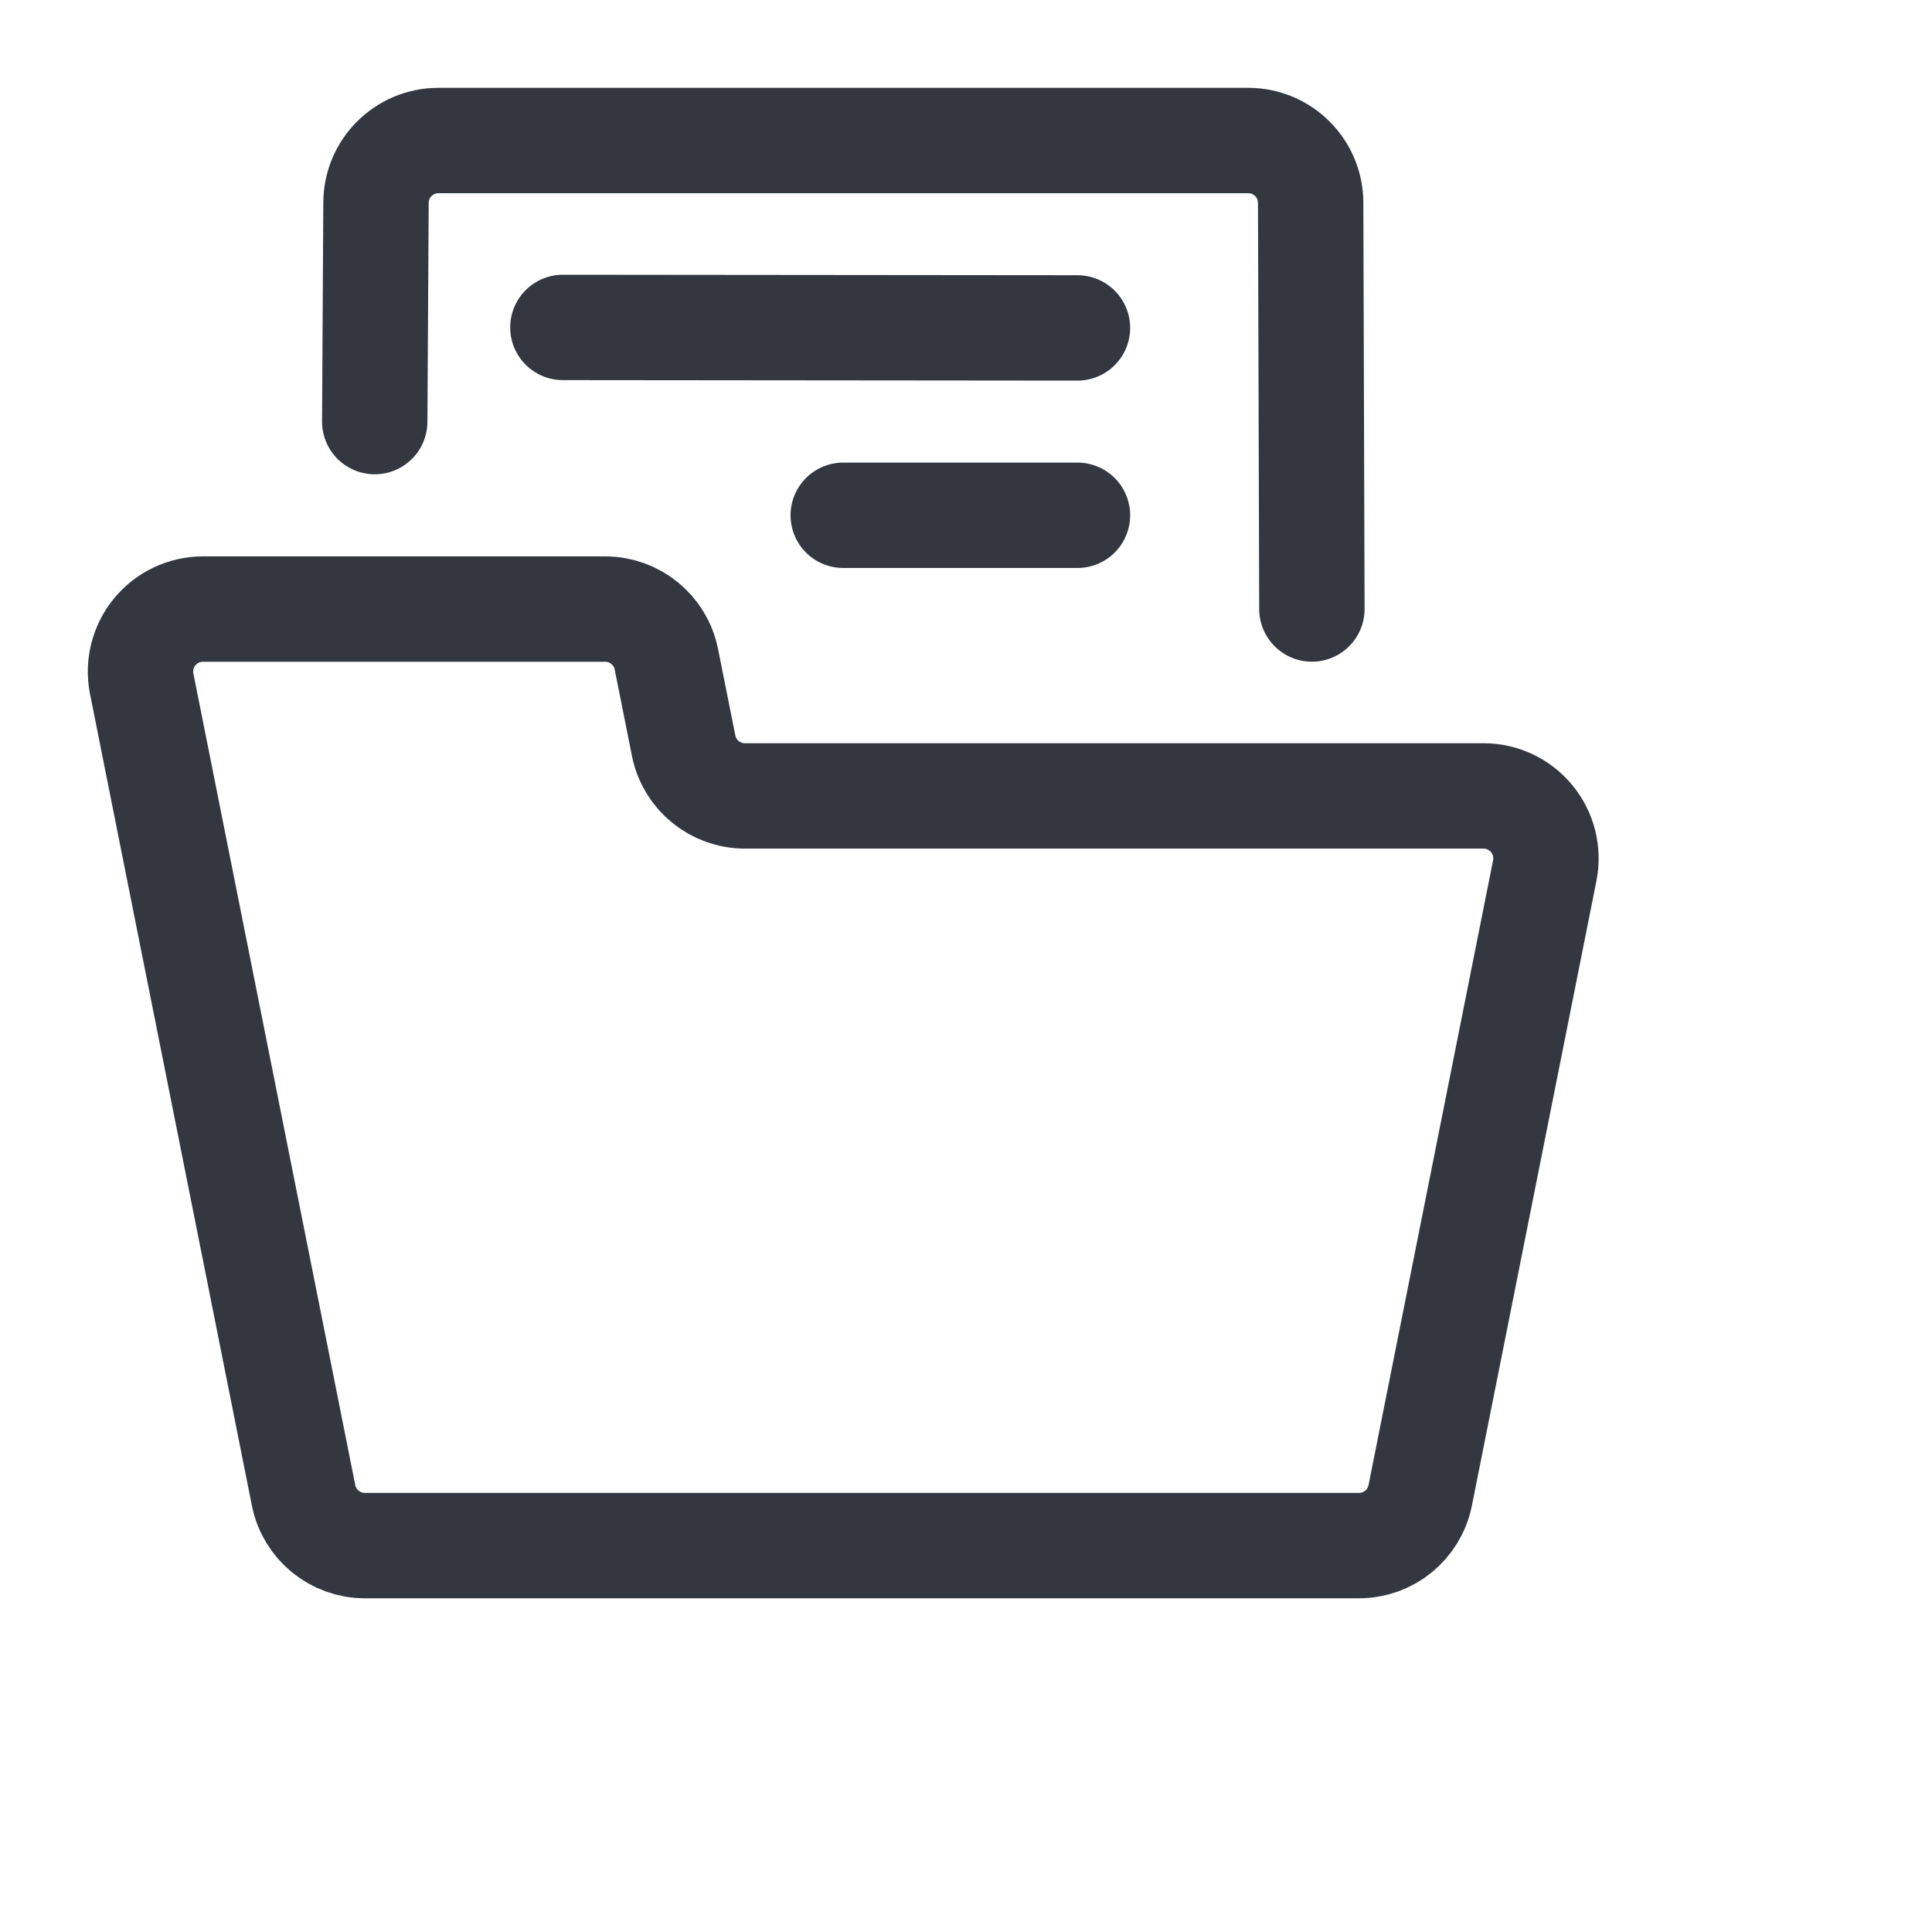
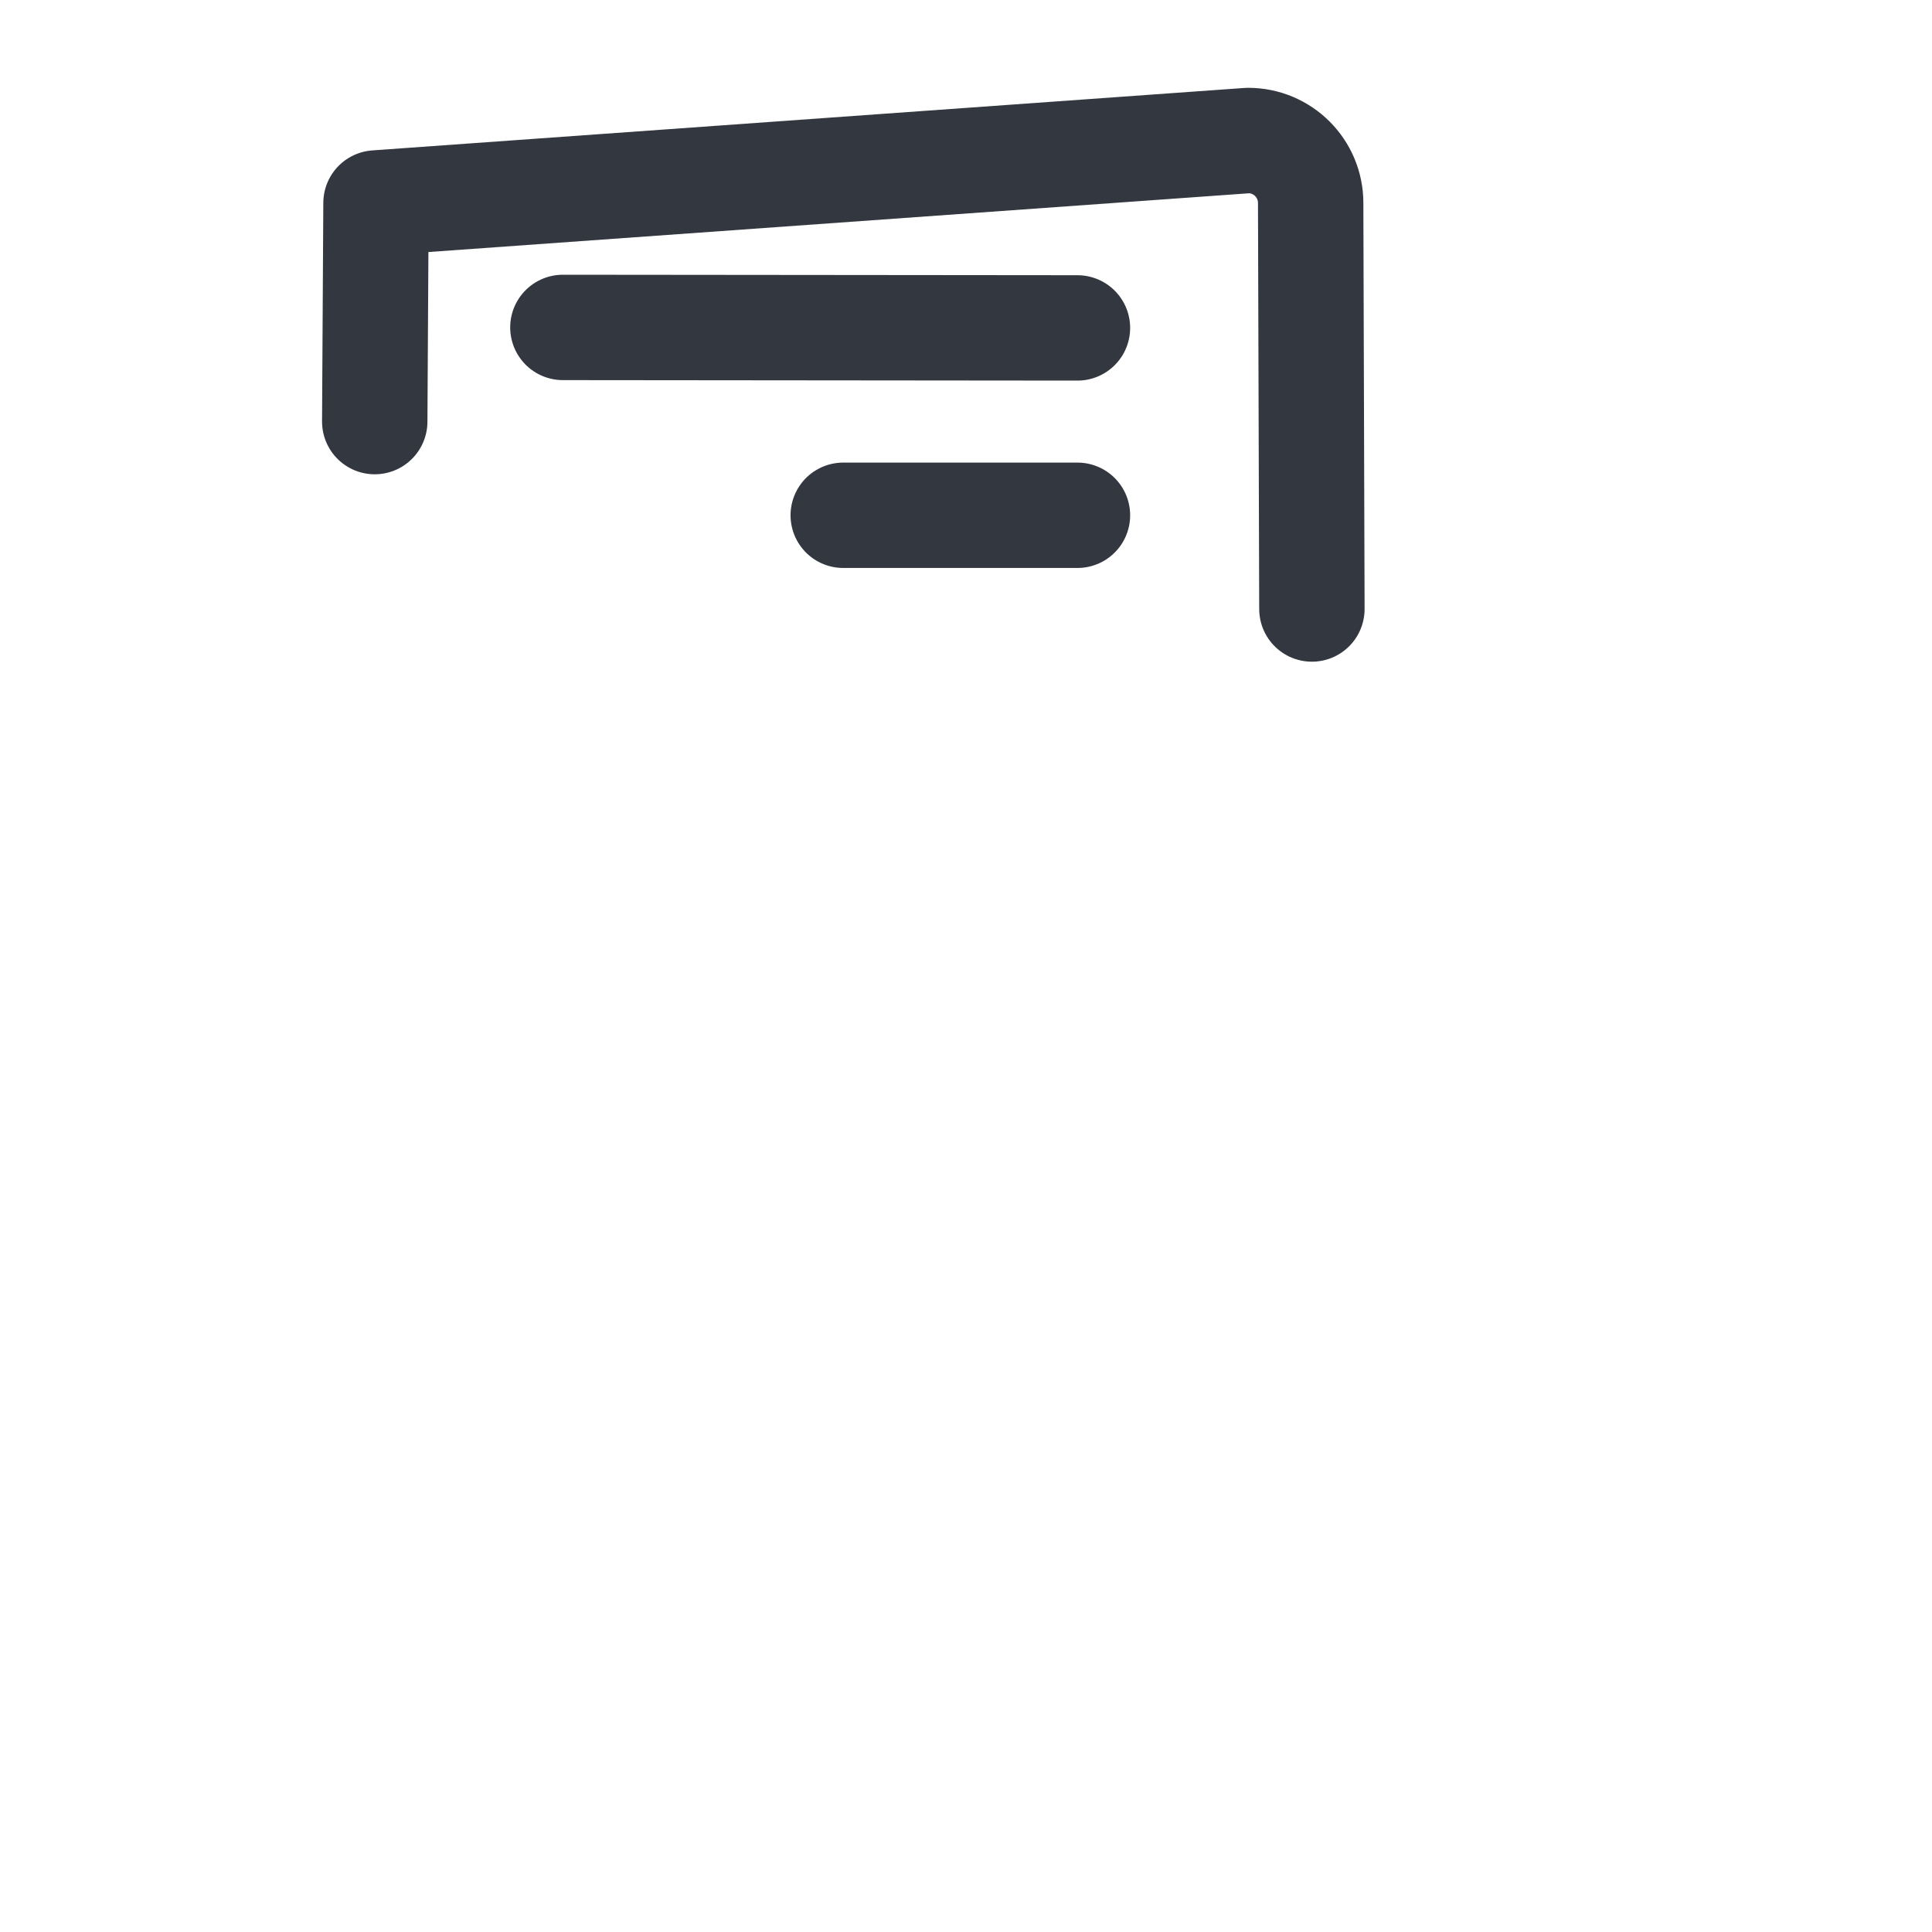
<svg xmlns="http://www.w3.org/2000/svg" width="55px" height="55px" viewBox="0 0 55 55">
-   <path fill="none" stroke="#333740" stroke-width="3" stroke-linecap="round" stroke-linejoin="round" transform="translate(4 17.339)" d="M39.977 7.44C40.079 6.919 39.943 6.379 39.606 5.969C39.269 5.558 38.767 5.32 38.236 5.319L17.202 5.319C16.359 5.317 15.632 4.723 15.463 3.896L14.969 1.423C14.8 0.596 14.074 0.002 13.23 0L1.773 0C1.242 0.002 0.74 0.24 0.403 0.651C0.067 1.061 -0.069 1.601 0.033 2.121L4.644 25.239C4.813 26.065 5.54 26.66 6.384 26.661L34.69 26.661C35.534 26.66 36.26 26.065 36.429 25.239C37.16 21.59 39.111 11.768 39.977 7.44Z" fill-rule="evenodd" />
-   <path fill="none" stroke="#333740" stroke-width="3" stroke-linecap="round" stroke-linejoin="round" transform="translate(10.668 4)" d="M0 8.002L0.036 1.778C0.036 0.796 0.832 0 1.814 0L24.865 0C25.847 0 26.644 0.796 26.644 1.778L26.679 13.337" fill-rule="evenodd" />
+   <path fill="none" stroke="#333740" stroke-width="3" stroke-linecap="round" stroke-linejoin="round" transform="translate(10.668 4)" d="M0 8.002L0.036 1.778L24.865 0C25.847 0 26.644 0.796 26.644 1.778L26.679 13.337" fill-rule="evenodd" />
  <path fill="none" stroke="#333740" stroke-width="3" stroke-linecap="round" stroke-linejoin="round" transform="translate(16.024 8.439)" d="M0 0.882L14.649 0.896" fill-rule="evenodd" />
  <path fill="none" stroke="#333740" stroke-width="3" stroke-linecap="round" stroke-linejoin="round" transform="translate(24.005 13.78)" d="M0 0.889L6.668 0.889" fill-rule="evenodd" />
</svg>